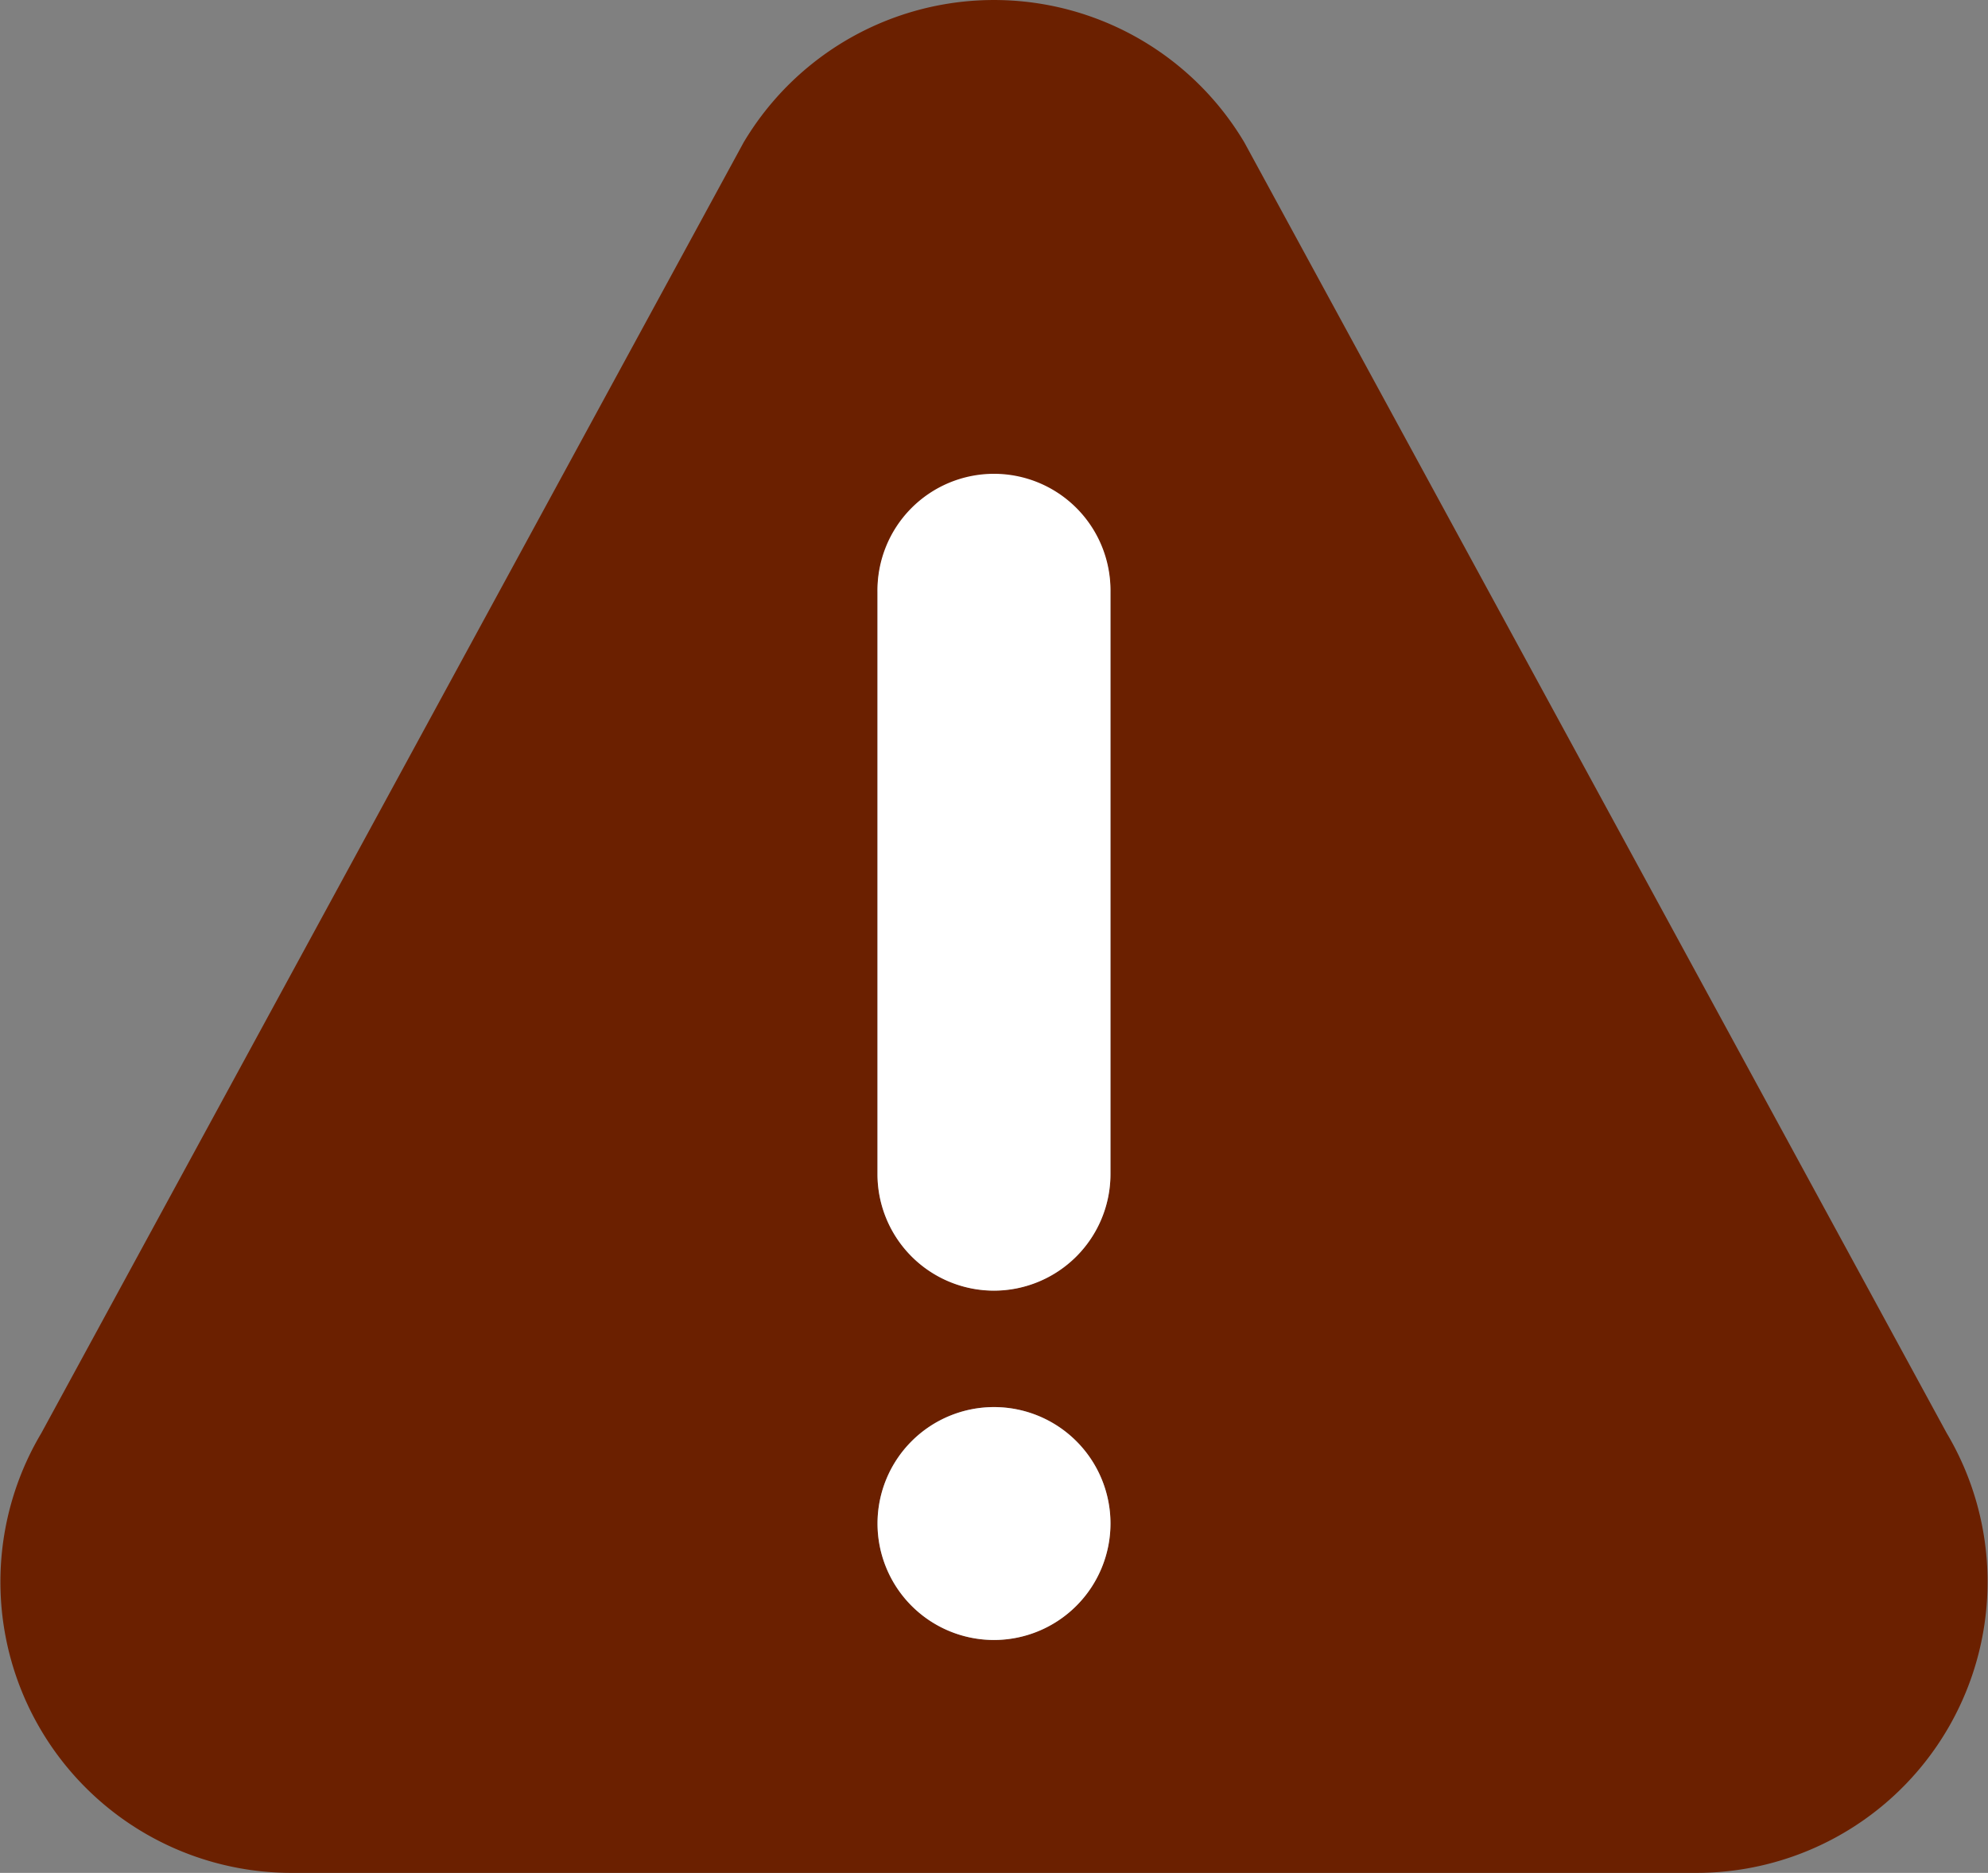
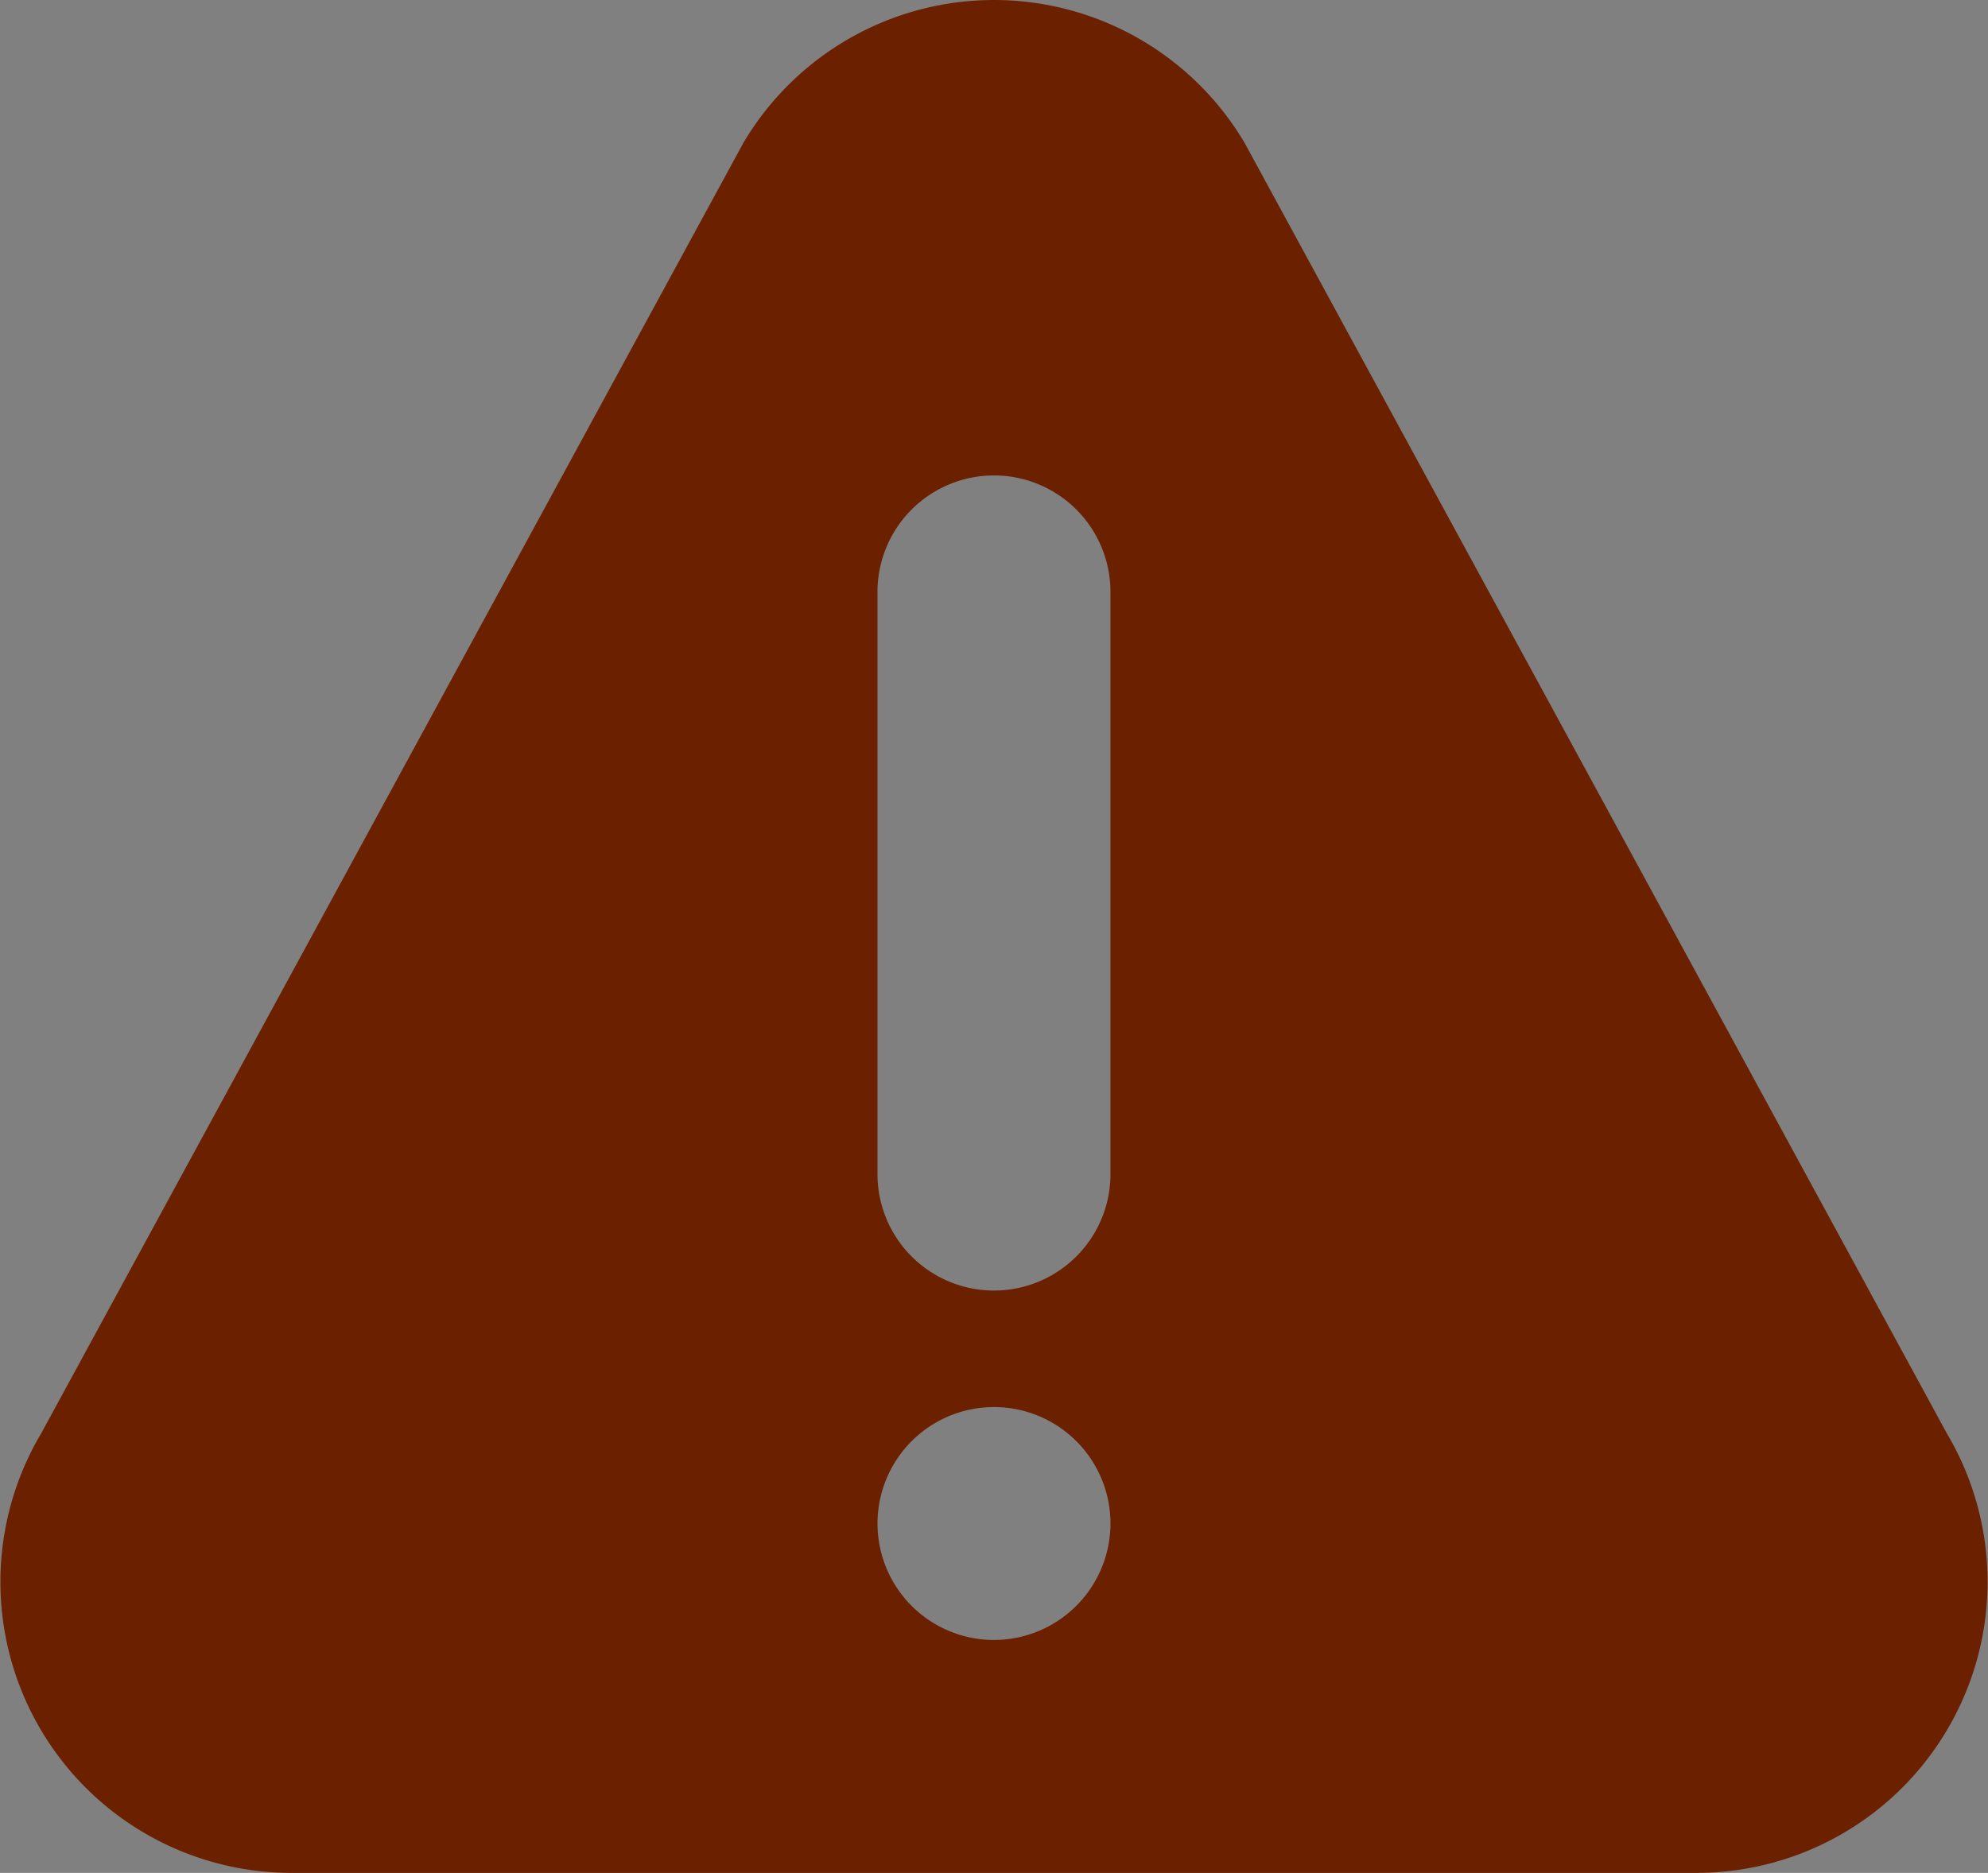
<svg xmlns="http://www.w3.org/2000/svg" viewBox="-22484 -61 84.895 80">
  <rect x="-22484" y="-61" width="84.895" height="80" fill="#808080" stroke="none" />
  <defs>
    <style>
      .cls-1 {
        fill: #6b2000;
      }

      .cls-2 {
        fill: #fff;
      }
    </style>
  </defs>
  <g id="Group_179" data-name="Group 179" transform="translate(-23561 -1243)">
    <g id="ic_ocorrencias" transform="translate(1077 1167.241)">
      <g id="Group_13" data-name="Group 13" transform="translate(0 14.759)">
        <path id="Path_129" data-name="Path 129" class="cls-1" d="M83.131,75.974,53.141,20.847a12.437,12.437,0,0,0-21.388,0L1.765,75.974A12.43,12.43,0,0,0,12.457,94.759H72.436A12.432,12.432,0,0,0,83.131,75.974ZM42.447,84.81a4.974,4.974,0,1,1,4.974-4.974A4.981,4.981,0,0,1,42.447,84.81Zm4.974-19.9a4.974,4.974,0,1,1-9.949,0V40.042a4.974,4.974,0,1,1,9.949,0Z" transform="translate(0 -14.759)" />
      </g>
    </g>
-     <path id="Subtraction_2" data-name="Subtraction 2" class="cls-2" d="M17212.445,6380.052a4.974,4.974,0,1,1,4.977-4.972A4.978,4.978,0,0,1,17212.445,6380.052Zm0-14.921a4.98,4.98,0,0,1-4.973-4.977v-24.87a4.975,4.975,0,1,1,9.949,0v24.87A4.982,4.982,0,0,1,17212.445,6365.131Z" transform="translate(-16093 -5128)" />
  </g>
</svg>